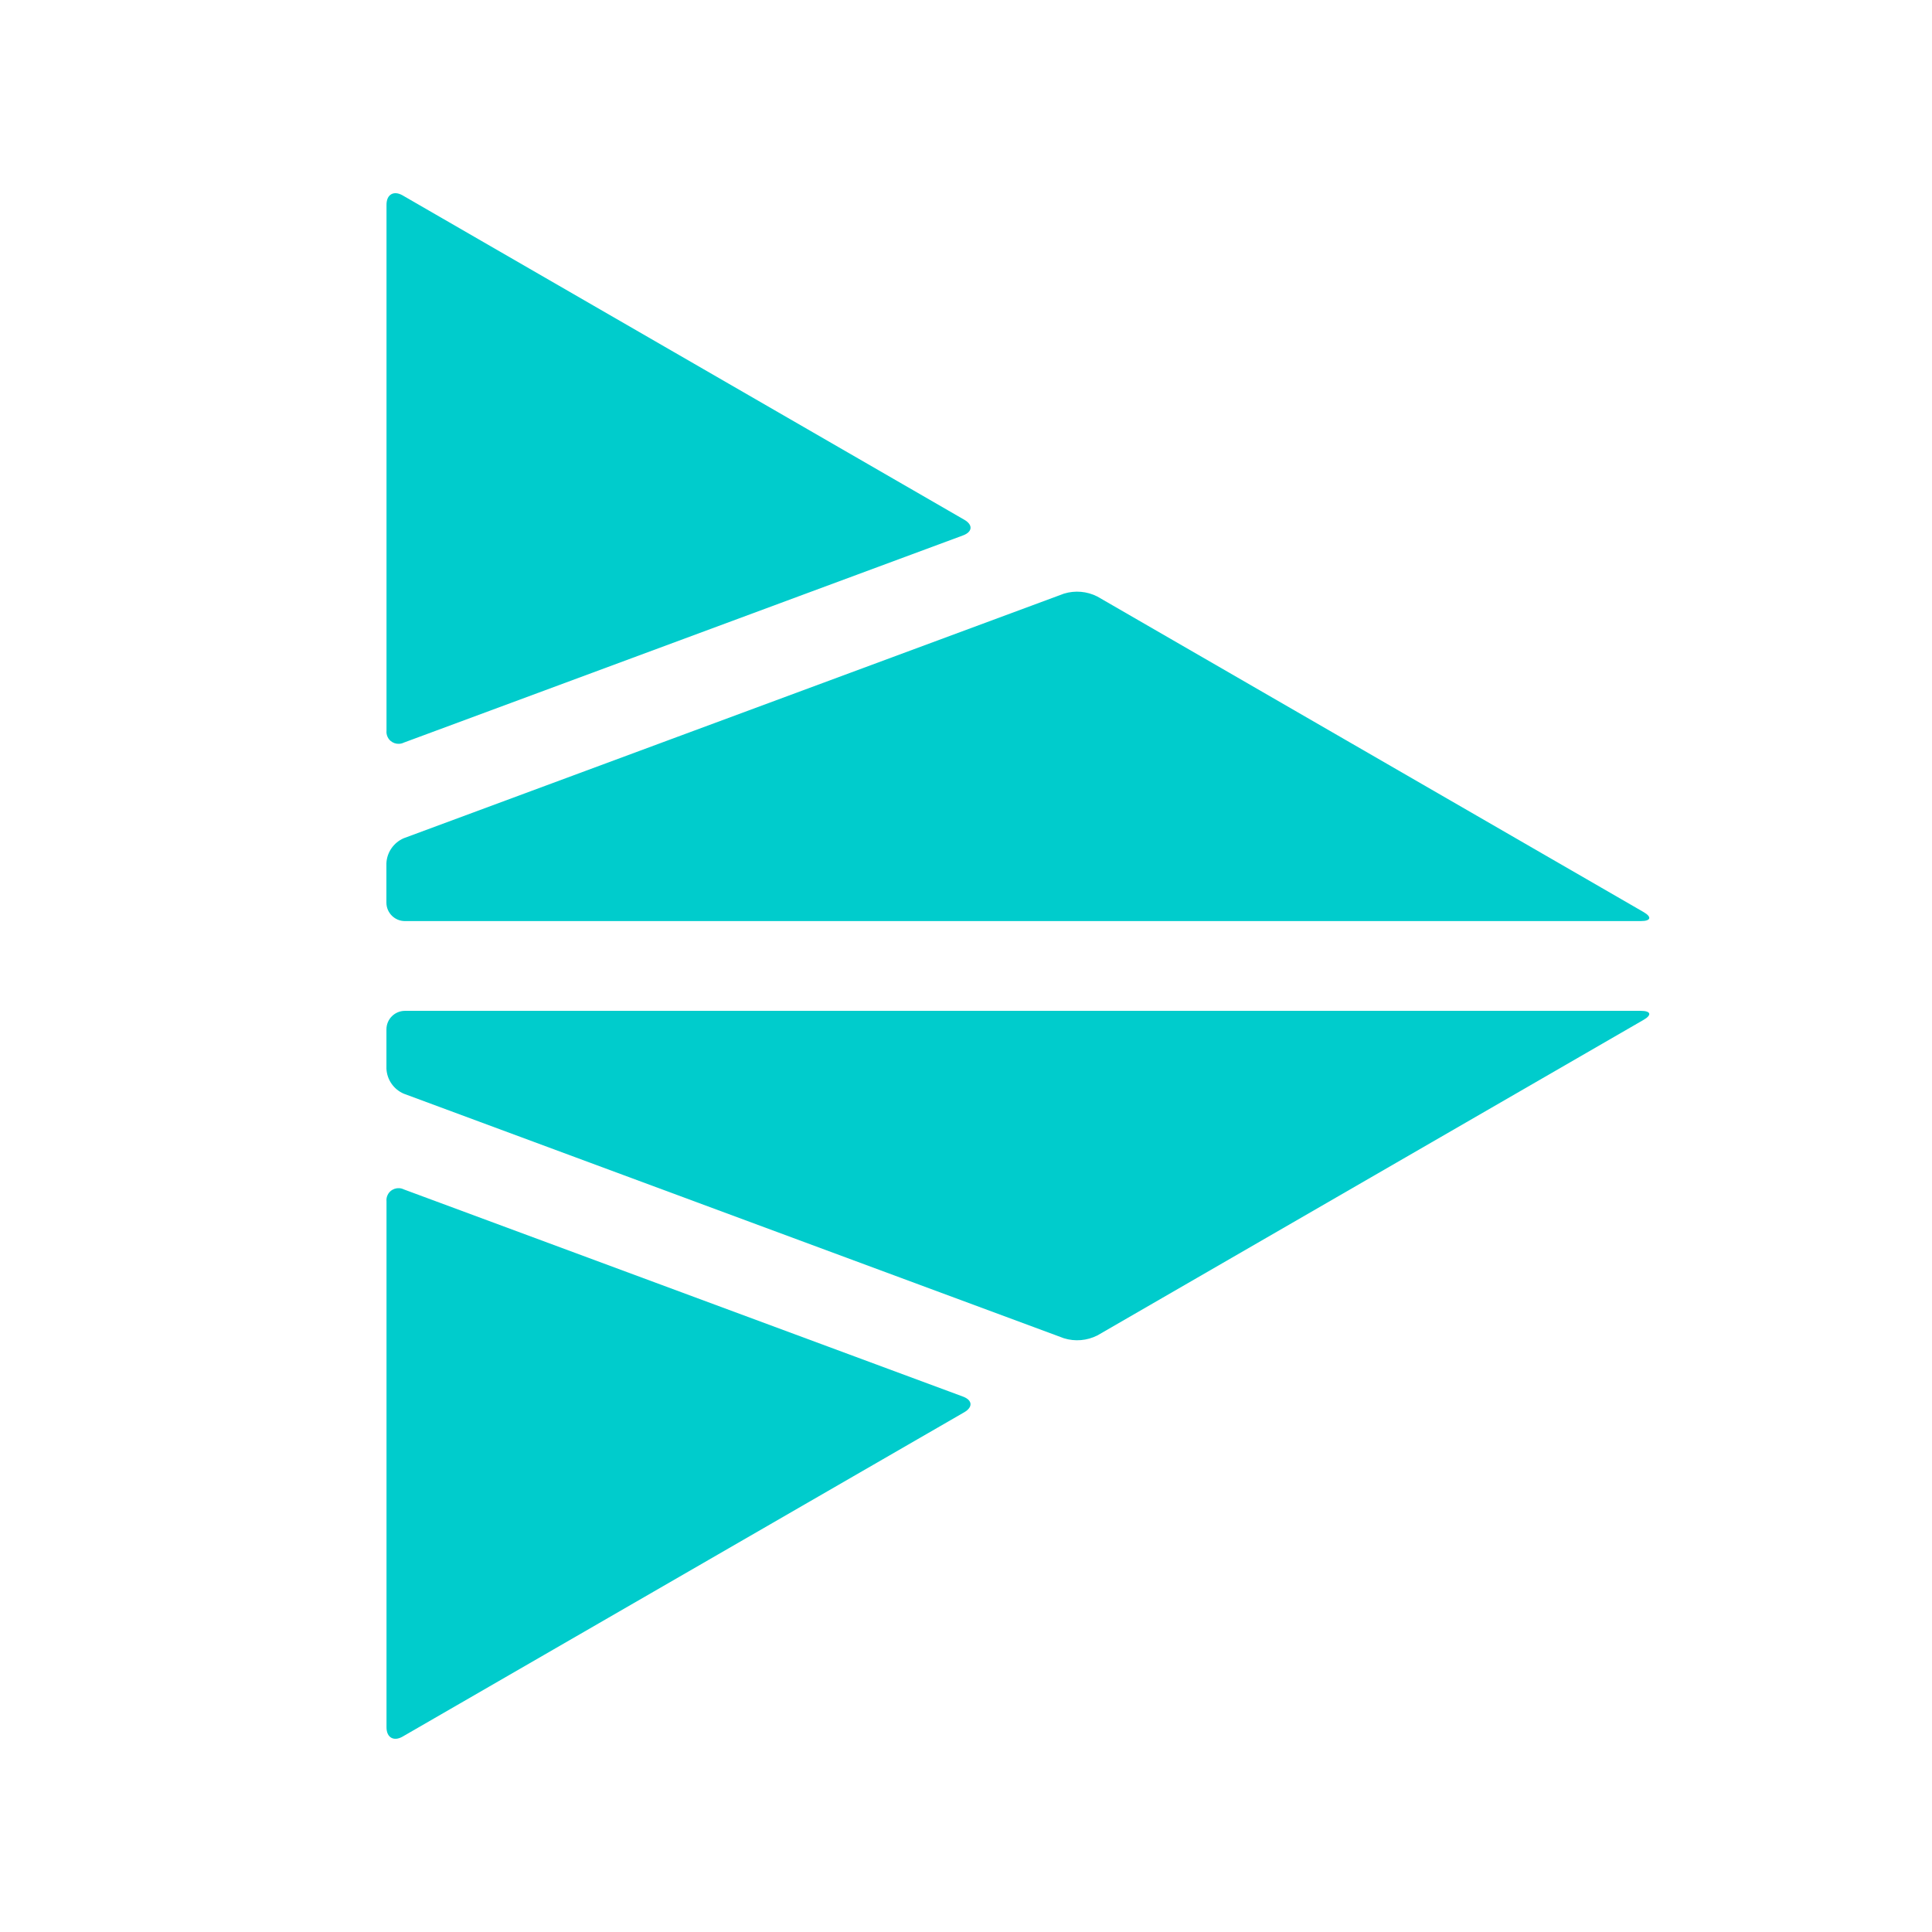
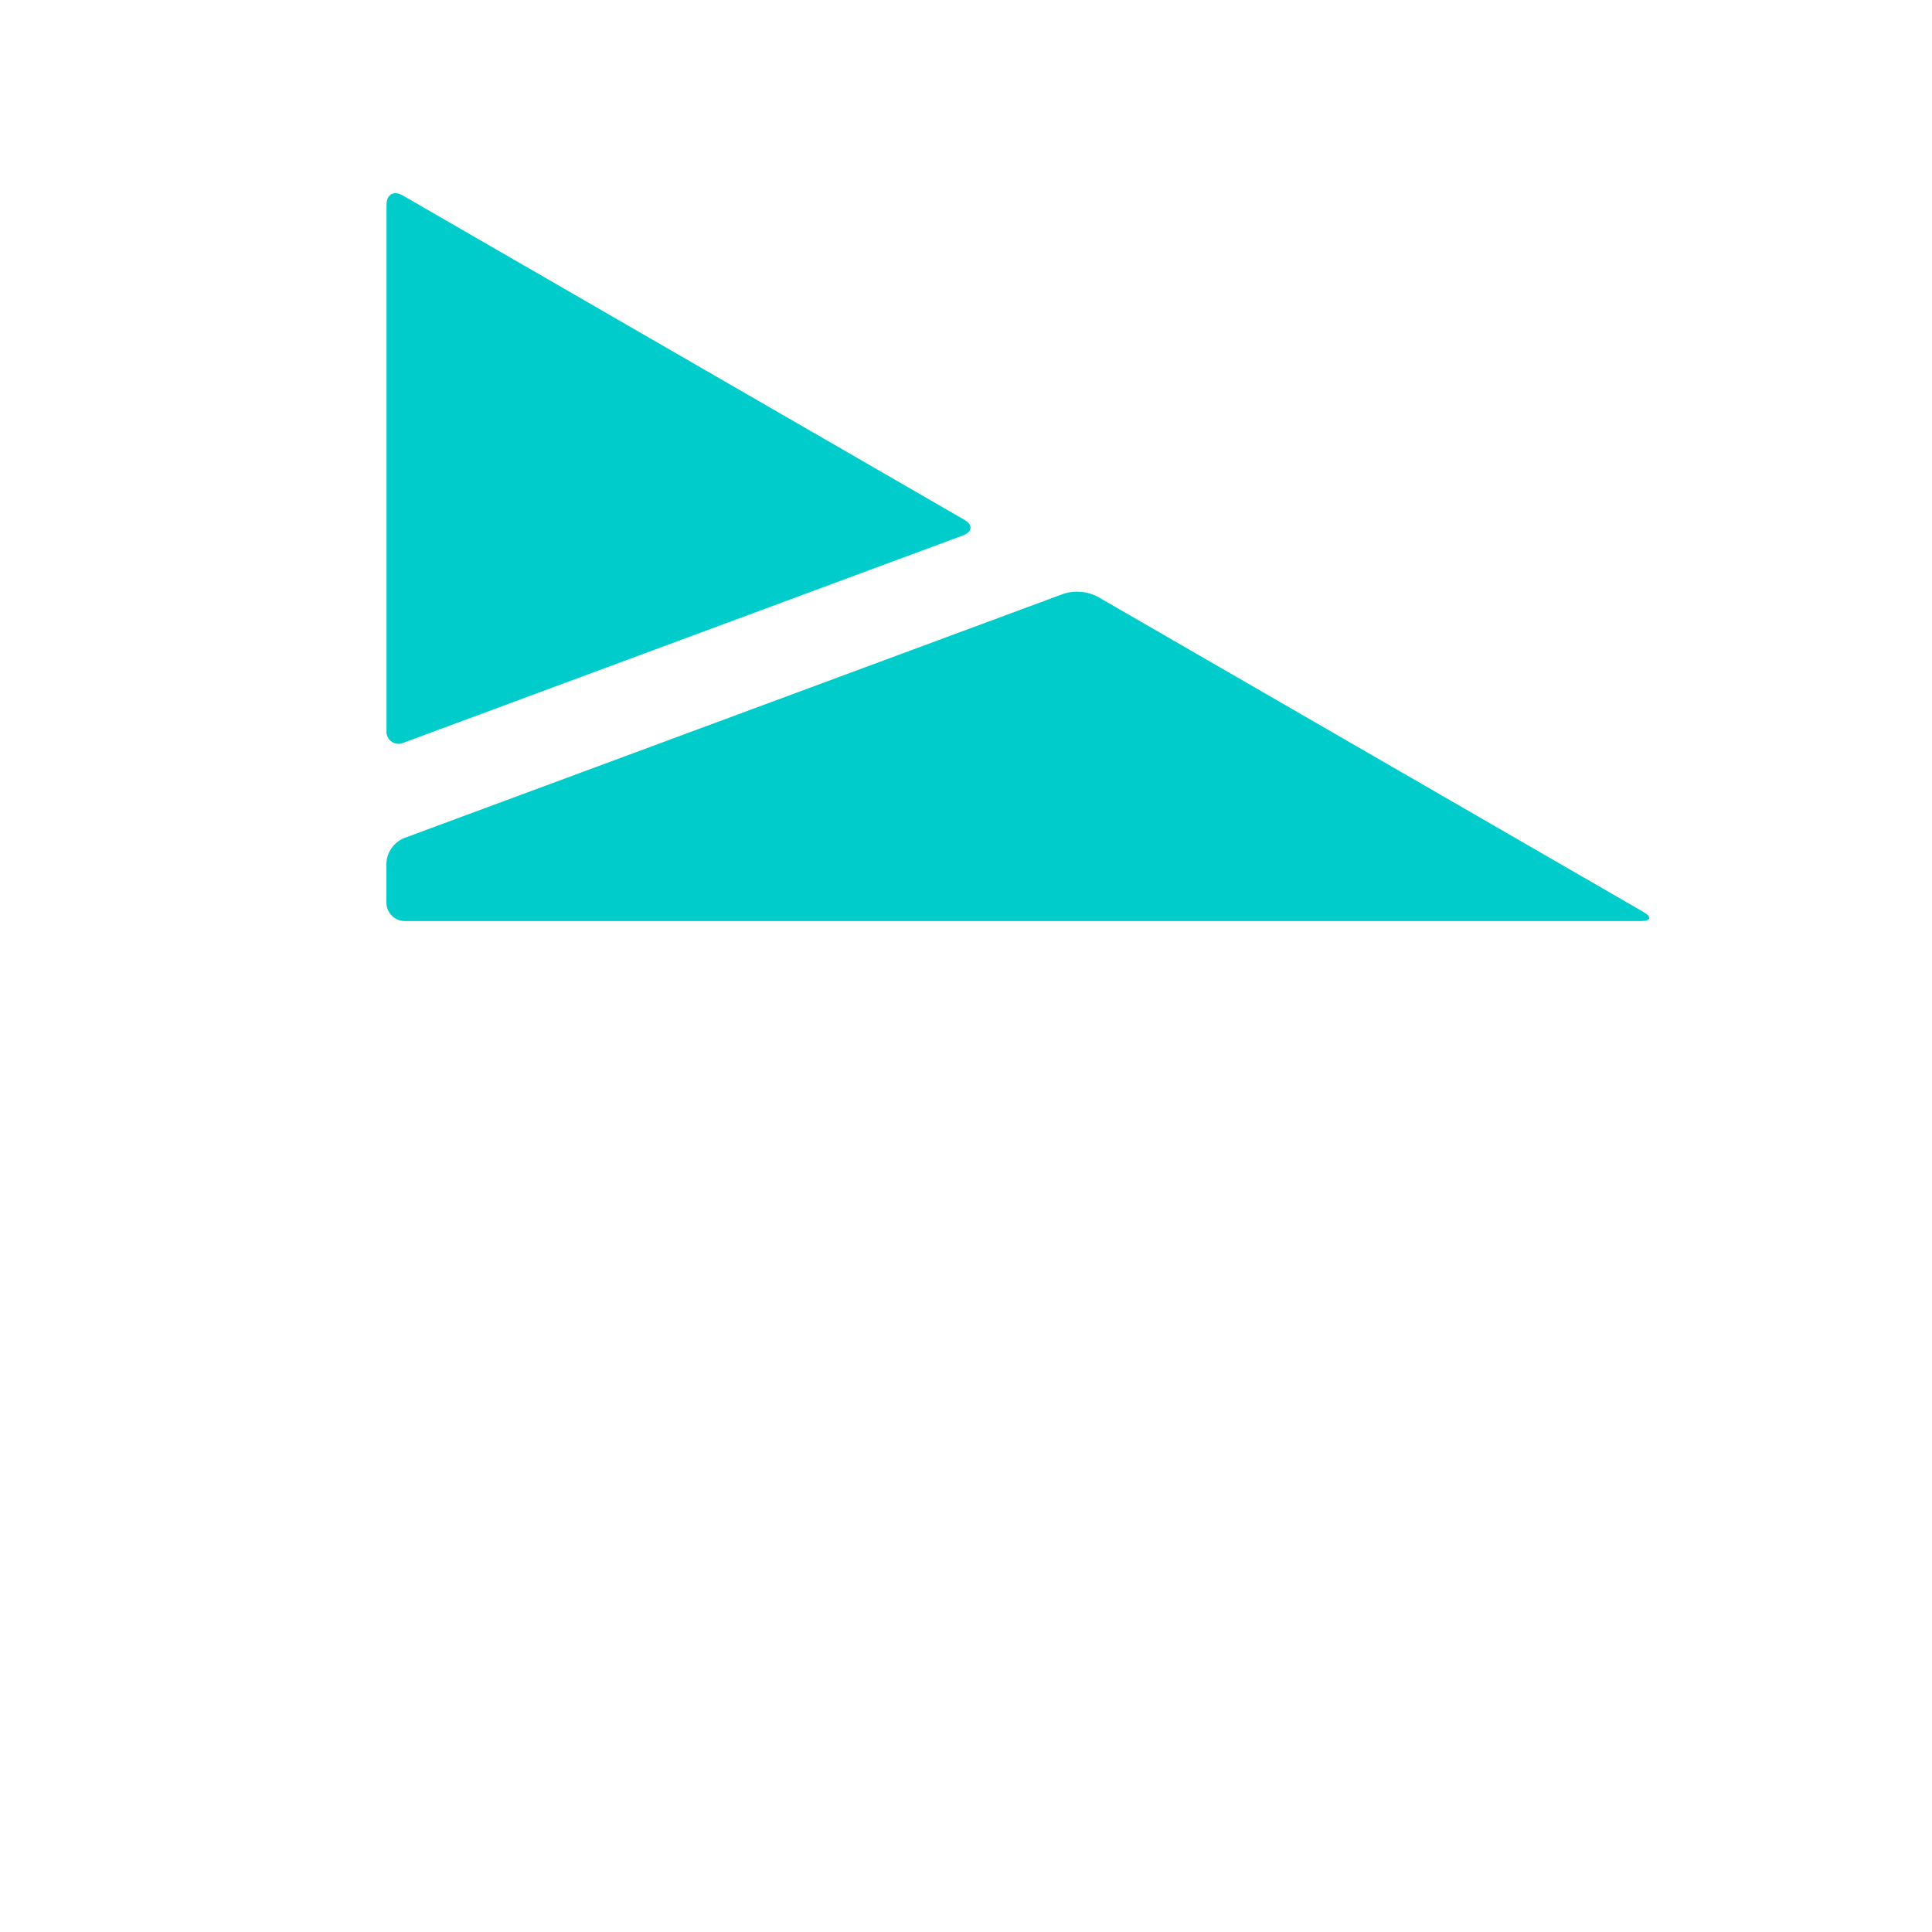
<svg xmlns="http://www.w3.org/2000/svg" viewBox="0 0 52 52" fill="none">
  <path d="M25.954 13.989C26.192 14.126 26.176 14.316 25.919 14.411L10.87 19.987C10.709 20.066 10.515 20.001 10.435 19.841C10.408 19.786 10.396 19.724 10.403 19.663V5.507C10.403 5.233 10.598 5.122 10.835 5.258L25.954 13.989ZM29.534 16.055C29.256 15.914 28.934 15.886 28.636 15.978L10.867 22.561C10.596 22.678 10.415 22.938 10.4 23.232V24.294C10.401 24.569 10.624 24.791 10.898 24.791H44.164C44.438 24.791 44.468 24.68 44.23 24.544L29.534 16.055Z" fill="#00CCCC" />
-   <path d="M10.834 46.742C10.597 46.878 10.403 46.766 10.403 46.493V32.337C10.396 32.276 10.407 32.214 10.435 32.159C10.514 31.999 10.71 31.934 10.869 32.013L25.918 37.589C26.175 37.684 26.191 37.873 25.953 38.011L10.834 46.742Z" fill="#00CCCC" />
-   <path d="M44.23 27.454C44.468 27.32 44.438 27.207 44.164 27.207H10.899C10.624 27.208 10.402 27.43 10.401 27.704V28.766C10.416 29.061 10.597 29.321 10.868 29.437L28.637 36.02C28.936 36.112 29.257 36.084 29.535 35.944L44.23 27.454Z" fill="#00CCCC" />
</svg>